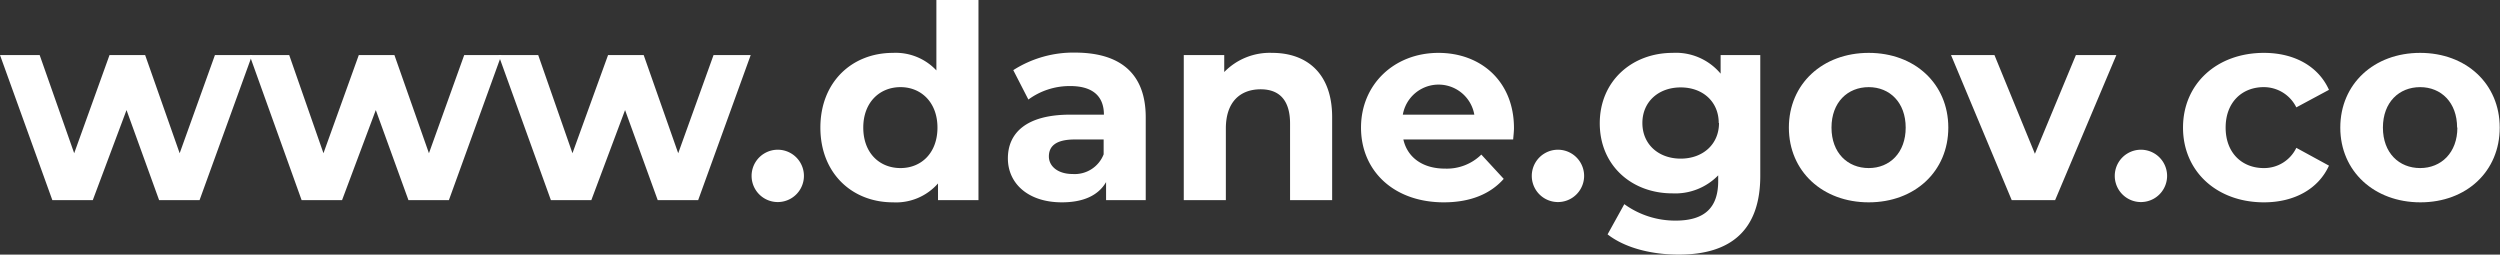
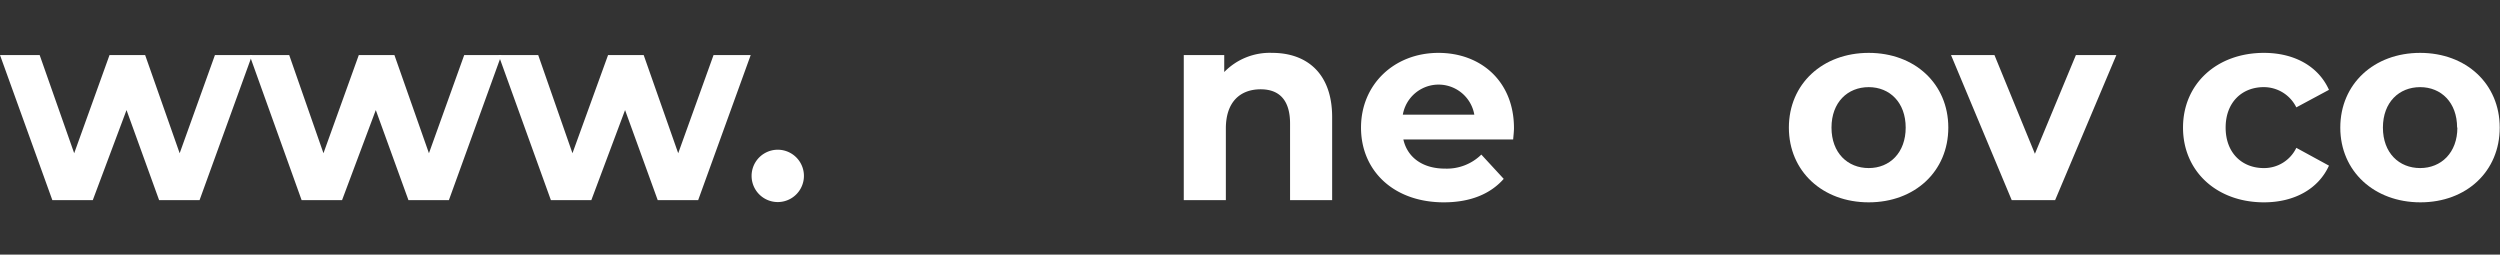
<svg xmlns="http://www.w3.org/2000/svg" viewBox="0 0 370.68 37.75">
  <rect x="0" y="0" width="370.68" height="37.75" fill="#333333" stroke="none" />
  <defs>
    <style>.cls-1{fill:#fff;}</style>
  </defs>
  <g id="Capa_2" data-name="Capa 2">
    <g id="Layer_11" data-name="Layer 11">
      <g id="Medida">
        <path class="cls-1" d="M37.39,8.16l-7.8,21.51h-6L18.76,16.32l-5,13.35h-6L0,8.16H5.88L11,22.72,16.24,8.16h5.28l5.12,14.56L31.87,8.16Z" />
        <path class="cls-1" d="M74.35,8.16,66.56,29.67h-6L55.72,16.32l-5,13.35h-6L37,8.16h5.88l5.08,14.56L53.2,8.16h5.28L63.6,22.72,68.83,8.16Z" />
        <path class="cls-1" d="M111.31,8.16l-7.79,21.51h-6L92.68,16.32l-5,13.35h-6L73.92,8.16H79.8l5.08,14.56L90.16,8.16h5.28l5.12,14.56L105.8,8.16Z" />
        <path class="cls-1" d="M111.44,26.08a3.88,3.88,0,0,1,7.76,0,3.88,3.88,0,1,1-7.76,0Z" />
-         <path class="cls-1" d="M145.08,0V29.67h-6V27.2A8.28,8.28,0,0,1,132.4,30c-6.08,0-10.76-4.32-10.76-11.08S126.32,7.84,132.4,7.84a8.27,8.27,0,0,1,6.44,2.6V0ZM139,18.92c0-3.72-2.4-6-5.48-6s-5.52,2.24-5.52,6,2.4,6,5.52,6S139,22.64,139,18.92Z" />
-         <path class="cls-1" d="M169.88,17.4V29.67H164V27c-1.16,2-3.4,3-6.56,3-5,0-8-2.8-8-6.52S152.12,17,158.68,17h5c0-2.68-1.6-4.24-5-4.24a10.35,10.35,0,0,0-6.2,2l-2.24-4.36a16.54,16.54,0,0,1,9.28-2.6C166.08,7.84,169.88,10.88,169.88,17.4Zm-6.24,5.48v-2.2h-4.28c-2.92,0-3.84,1.08-3.84,2.52s1.32,2.6,3.52,2.6A4.6,4.6,0,0,0,163.64,22.88Z" />
        <path class="cls-1" d="M197.52,17.36V29.67h-6.24V18.32c0-3.48-1.6-5.08-4.36-5.08-3,0-5.16,1.84-5.16,5.8V29.67h-6.24V8.16h6v2.52a9.42,9.42,0,0,1,7.12-2.84C193.68,7.84,197.52,10.8,197.52,17.36Z" />
        <path class="cls-1" d="M224.36,20.68H208.08c.6,2.68,2.88,4.32,6.16,4.32a7.3,7.3,0,0,0,5.4-2.08l3.32,3.6c-2,2.27-5,3.48-8.88,3.48-7.44,0-12.28-4.68-12.28-11.08s4.92-11.08,11.48-11.08c6.32,0,11.2,4.24,11.2,11.16C224.48,19.48,224.4,20.16,224.36,20.68ZM208,17h10.6A5.38,5.38,0,0,0,208,17Z" />
-         <path class="cls-1" d="M227.12,26.08a3.88,3.88,0,0,1,7.76,0,3.88,3.88,0,1,1-7.76,0Z" />
-         <path class="cls-1" d="M261,8.16V26.08c0,8-4.32,11.67-12.08,11.67-4.08,0-8-1-10.56-3l2.48-4.48a12.86,12.86,0,0,0,7.6,2.44c4.4,0,6.32-2,6.32-5.87V26a8.89,8.89,0,0,1-6.8,2.67c-6,0-10.76-4.11-10.76-10.39S242,7.84,248,7.84a8.64,8.64,0,0,1,7.12,3.08V8.16Zm-6.16,10.08c0-3.16-2.36-5.28-5.64-5.28s-5.68,2.12-5.68,5.28,2.4,5.28,5.68,5.28S254.88,21.4,254.88,18.24Z" />
        <path class="cls-1" d="M265.24,18.92c0-6.48,5-11.08,11.84-11.08s11.8,4.6,11.8,11.08S283.92,30,277.08,30,265.24,25.4,265.24,18.92Zm17.32,0c0-3.72-2.36-6-5.48-6s-5.52,2.24-5.52,6,2.4,6,5.52,6S282.56,22.64,282.56,18.92Z" />
        <path class="cls-1" d="M313.8,8.16l-9.08,21.51h-6.44l-9-21.51h6.44l6,14.64L307.8,8.16Z" />
-         <path class="cls-1" d="M313.56,26.08a3.88,3.88,0,0,1,7.76,0,3.88,3.88,0,1,1-7.76,0Z" />
+         <path class="cls-1" d="M313.56,26.08Z" />
        <path class="cls-1" d="M323.68,18.92c0-6.48,5-11.08,12-11.08,4.52,0,8.08,2,9.64,5.48l-4.84,2.6a5.37,5.37,0,0,0-4.84-3c-3.16,0-5.64,2.2-5.64,6s2.48,6,5.64,6a5.29,5.29,0,0,0,4.84-3l4.84,2.64C343.76,28,340.2,30,335.68,30,328.68,30,323.68,25.4,323.68,18.92Z" />
        <path class="cls-1" d="M347,18.92c0-6.48,5-11.08,11.84-11.08s11.8,4.6,11.8,11.08S365.72,30,358.88,30,347,25.4,347,18.92Zm17.32,0c0-3.72-2.36-6-5.48-6s-5.52,2.24-5.52,6,2.4,6,5.52,6S364.36,22.64,364.36,18.92Z" />
      </g>
    </g>
  </g>
</svg>